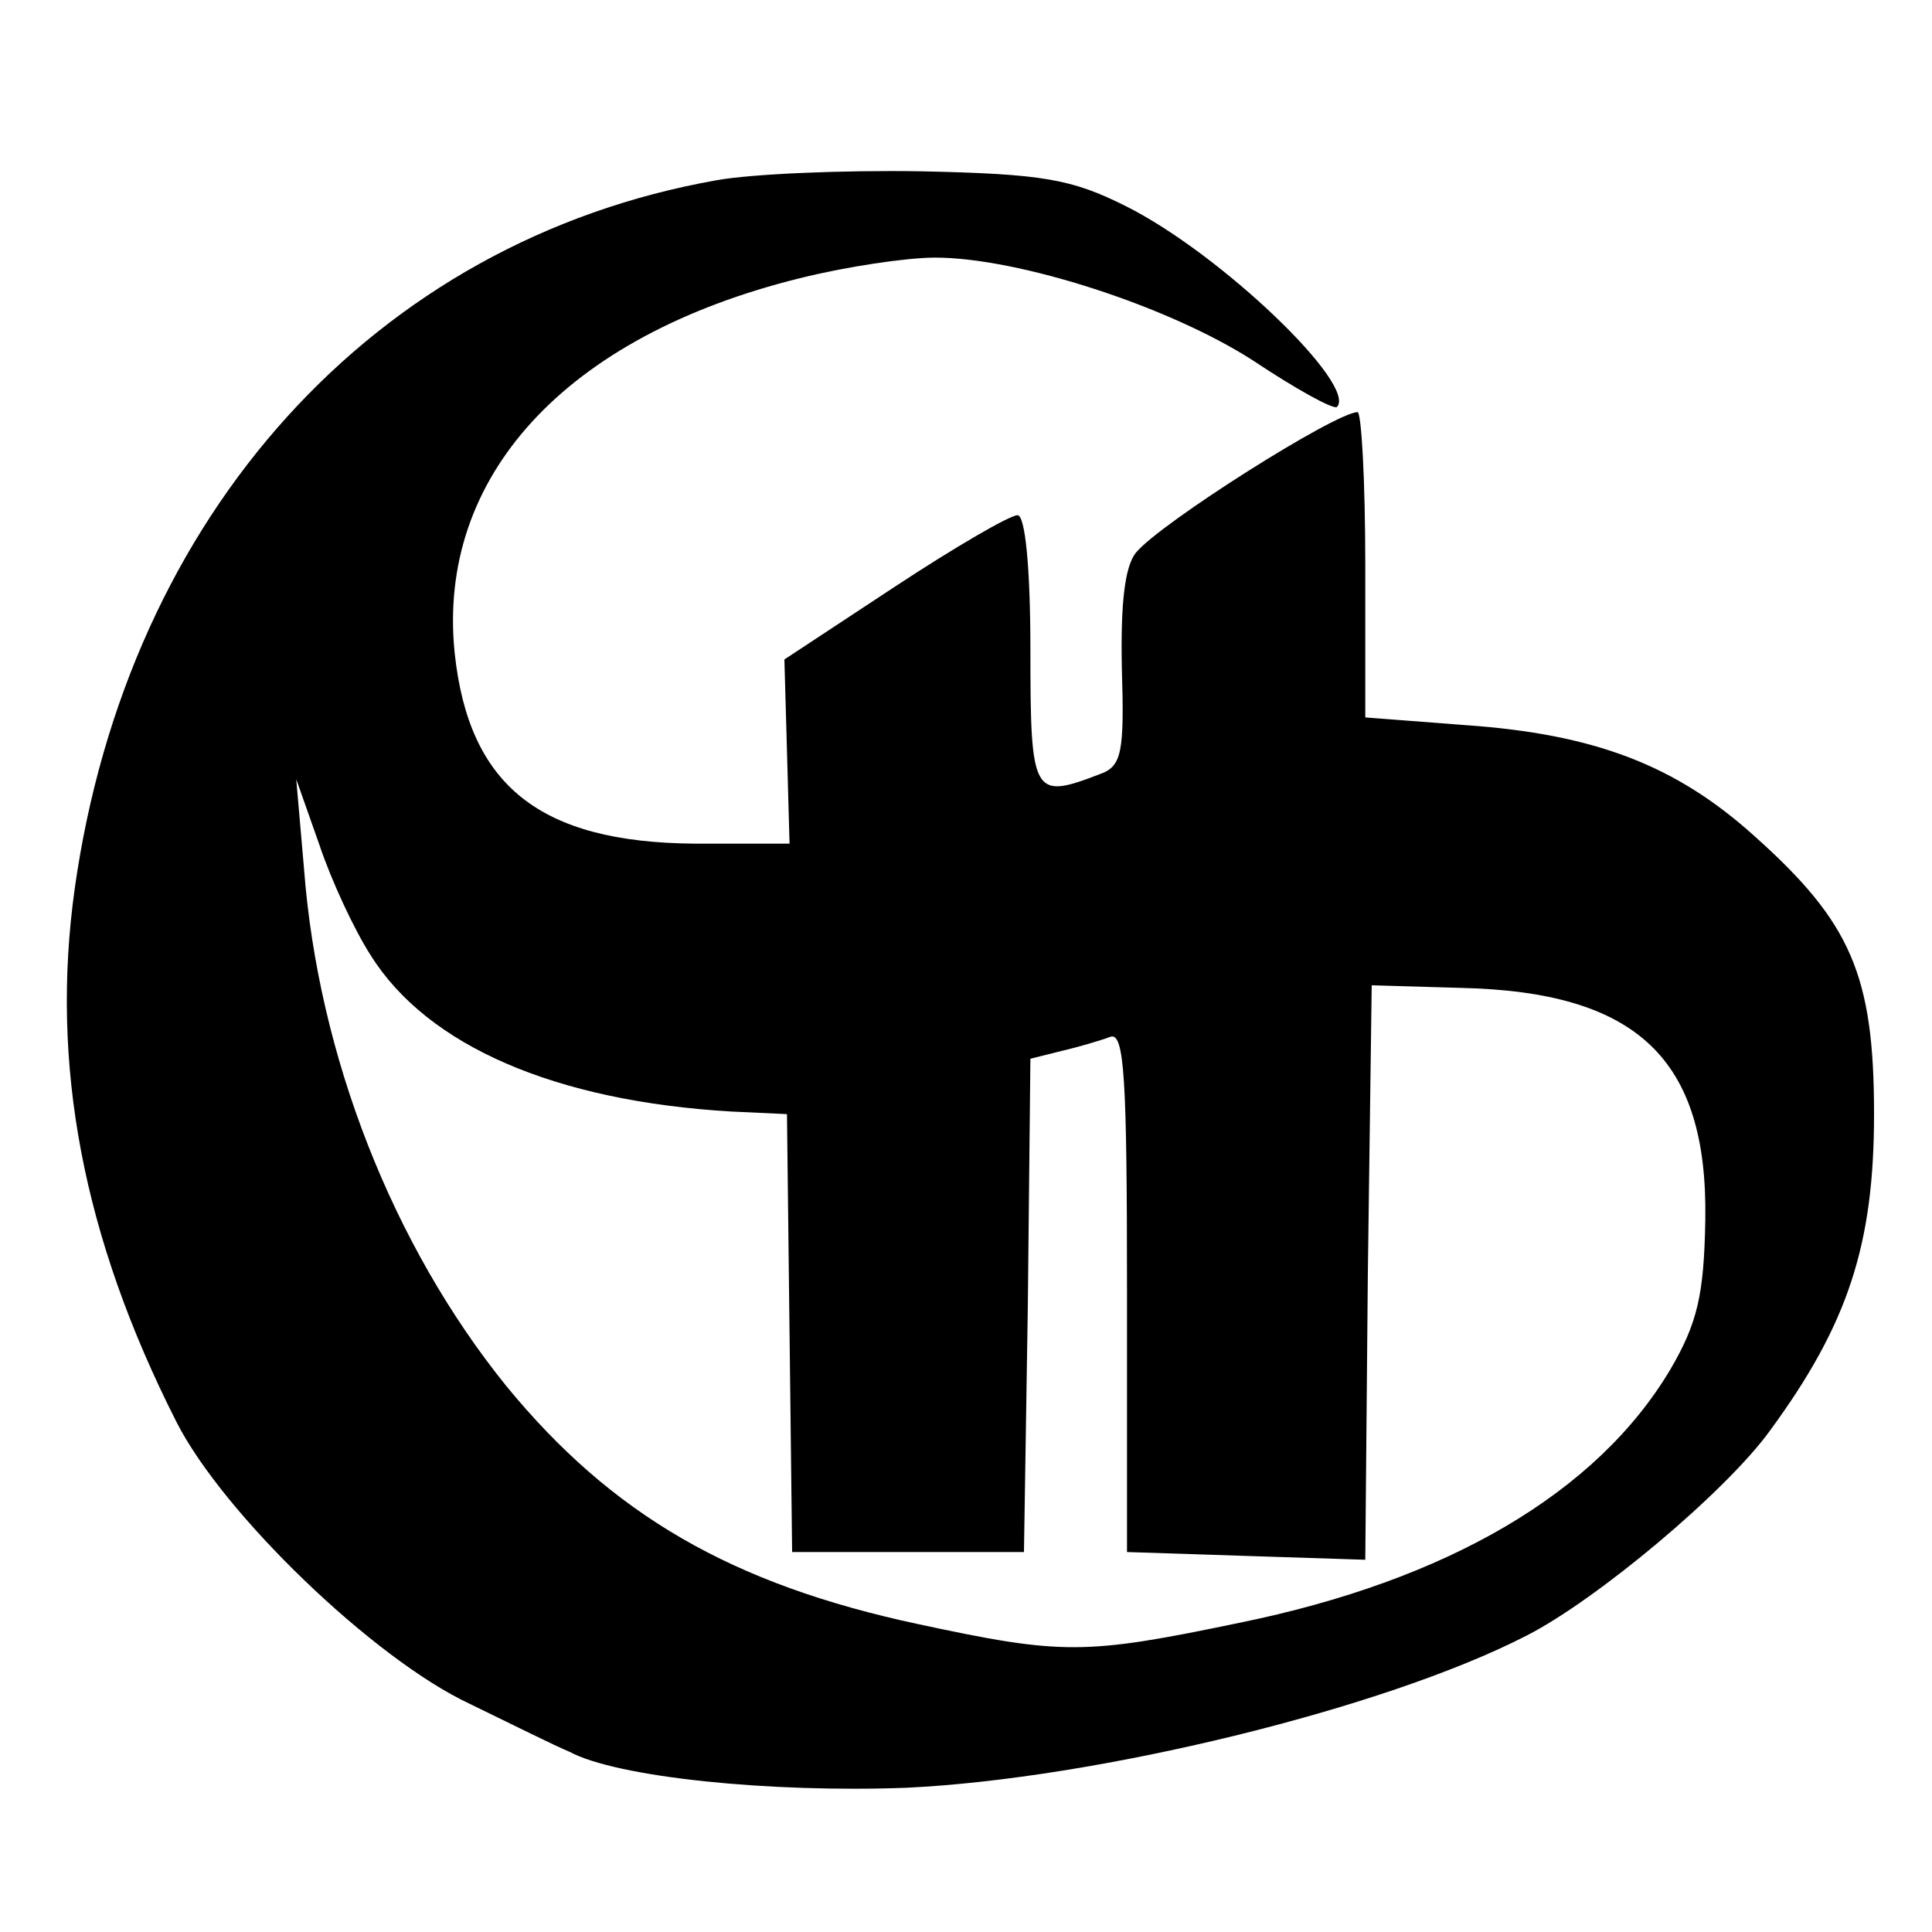
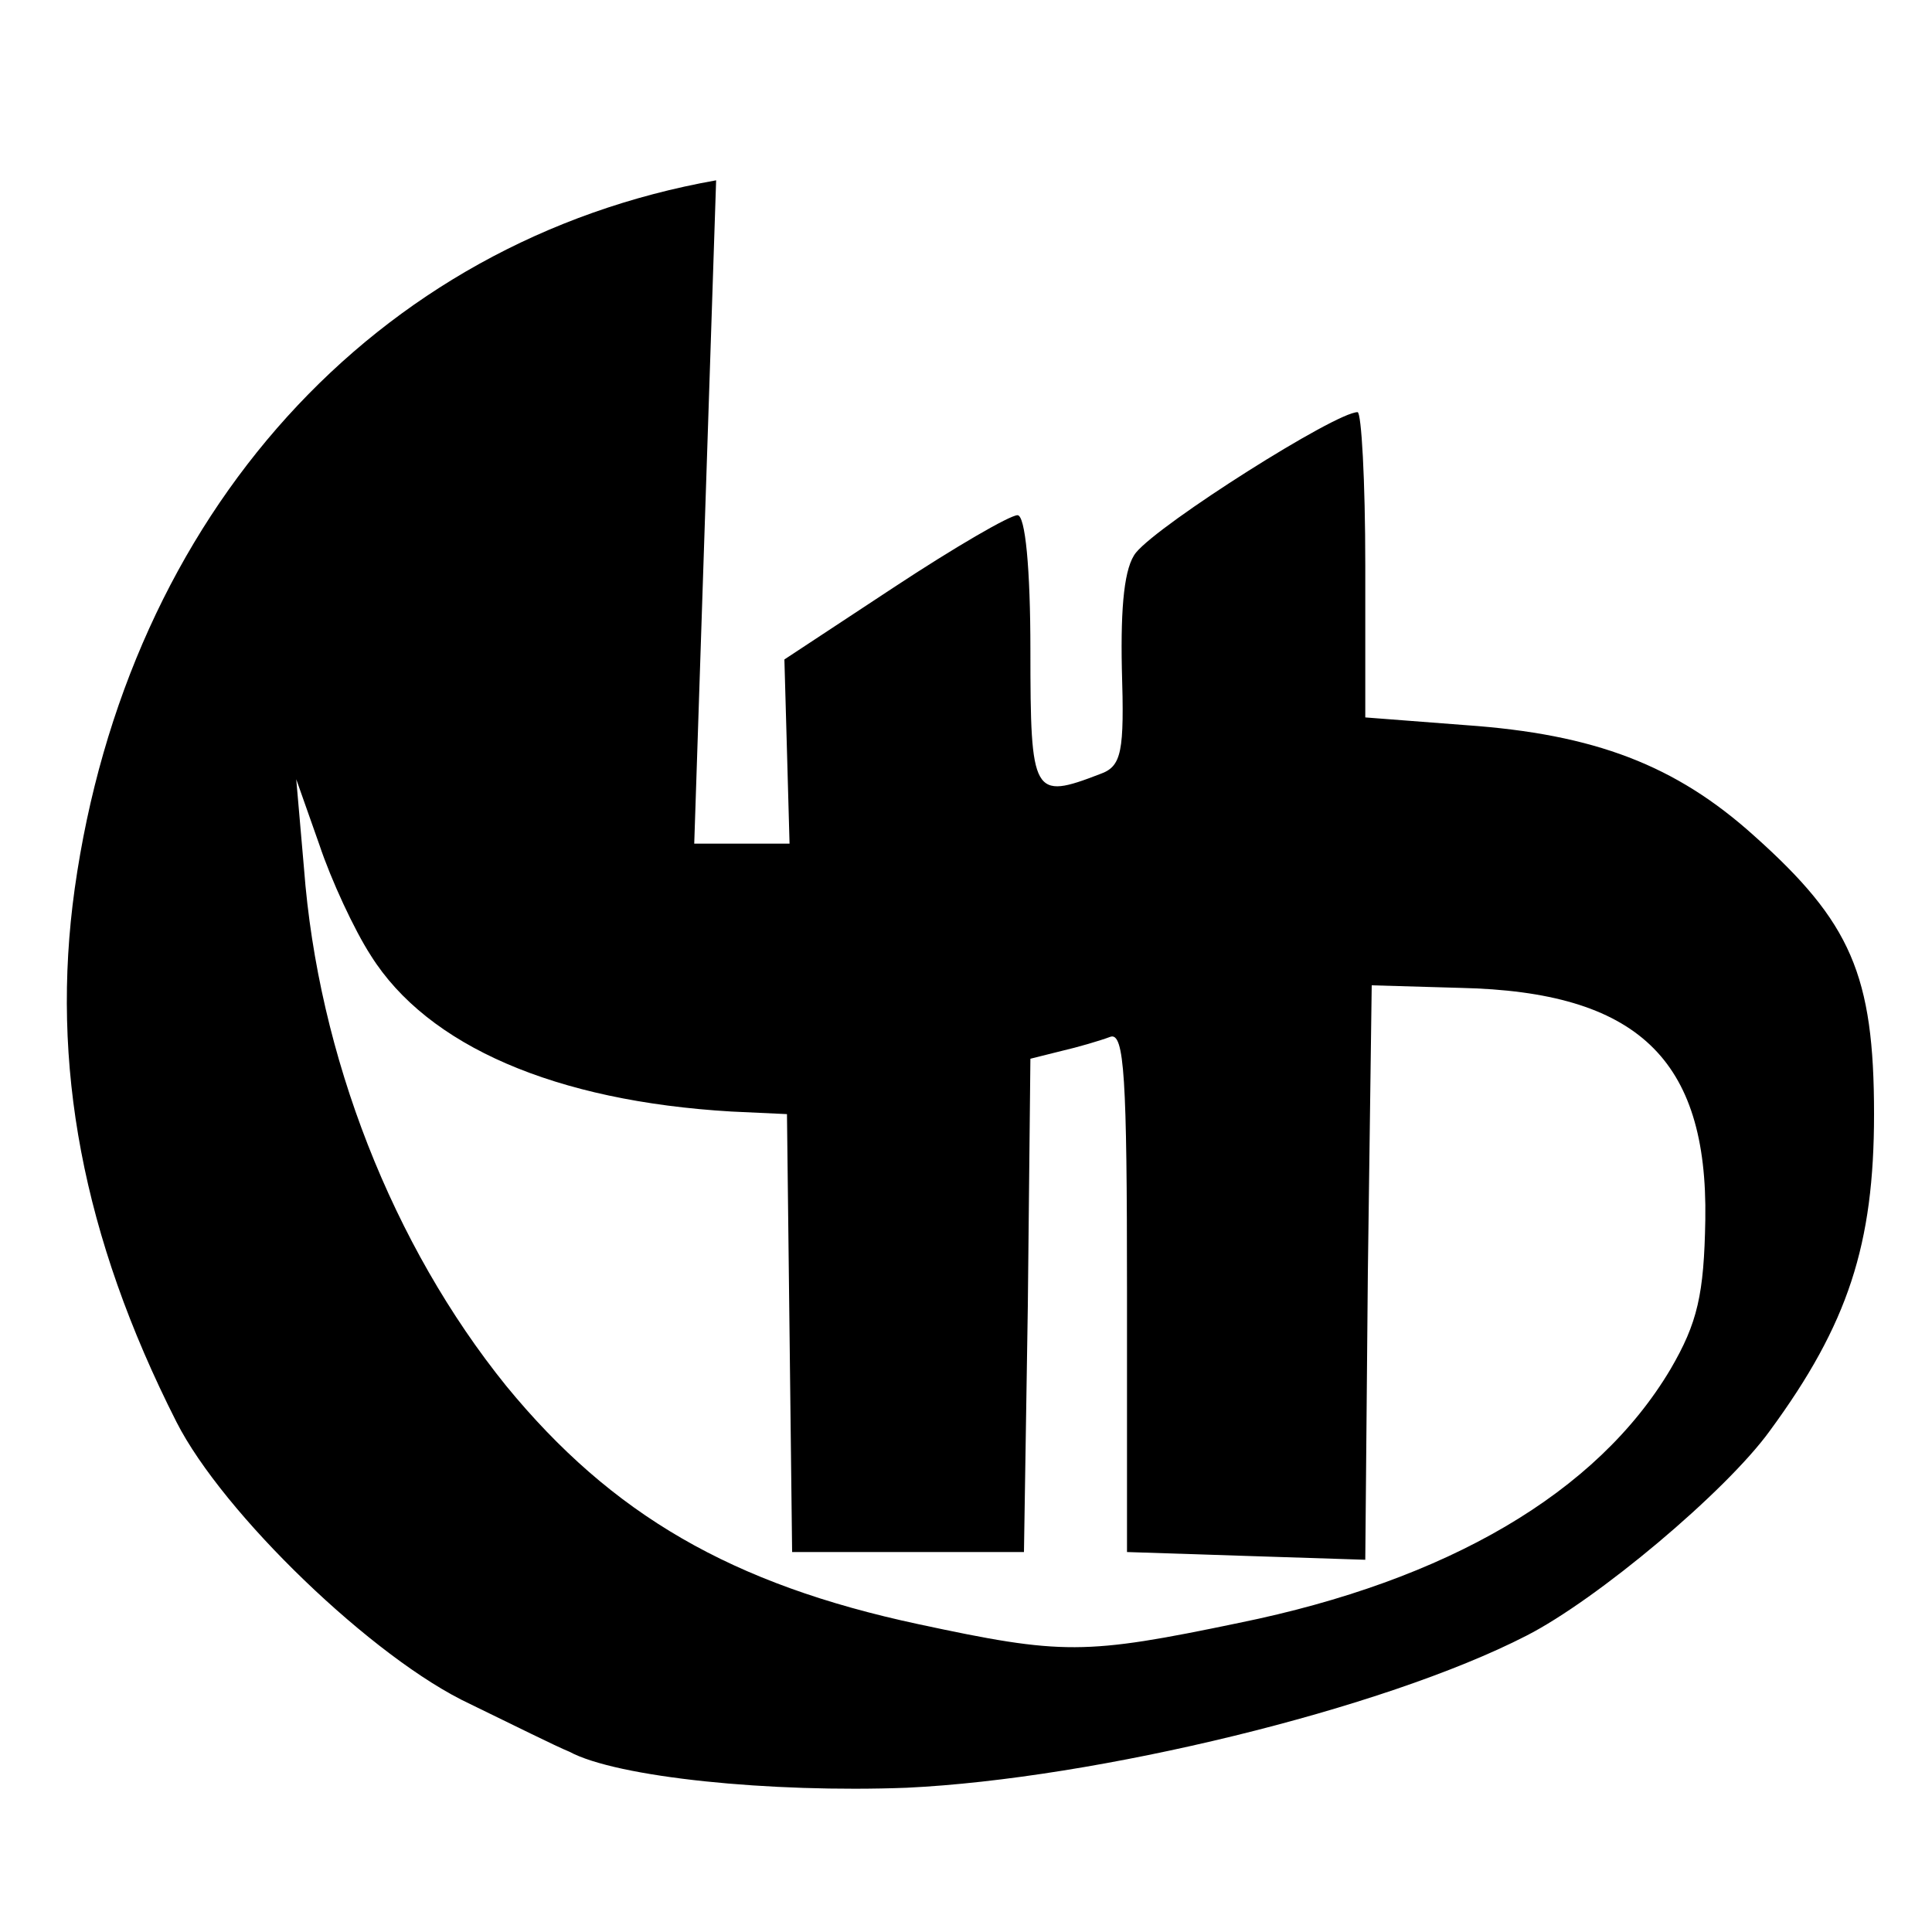
<svg xmlns="http://www.w3.org/2000/svg" version="1.0" width="150pt" height="150pt" viewBox="0 0 150 150" preserveAspectRatio="xMidYMid meet">
  <g transform="translate(0,150) scale(0.1,-0.1)" fill="#000000" stroke="none">
-     <path d="M556 1360 c-265 -47 -457 -259 -498 -550 -19 -136 6 -270 79 -414 36 -71 153 -184 228 -219 33 -16 67 -33 77 -37 37 -20 156 -32 262 -28 147 7 370 61 481 118 55 28 155 112 189 159 61 83 81 145 81 246 0 108 -18 149 -93 216 -61 55 -124 79 -224 86 l-78 6 0 118 c0 66 -3 119 -6 119 -17 0 -153 -86 -172 -109 -9 -11 -12 -41 -11 -90 2 -65 0 -76 -17 -82 -52 -20 -54 -17 -54 96 0 64 -4 105 -10 105 -6 0 -49 -25 -96 -56 l-85 -56 2 -71 2 -72 -74 0 c-120 1 -175 45 -186 148 -14 137 86 246 268 291 36 9 83 16 105 16 65 0 182 -38 247 -80 33 -22 62 -38 65 -36 16 17 -90 119 -164 156 -42 21 -64 25 -159 27 -60 1 -132 -2 -159 -7z m-268 -602 c44 -70 143 -113 280 -121 l43 -2 2 -170 2 -170 90 0 90 0 3 191 2 192 24 6 c13 3 30 8 38 11 11 4 13 -32 13 -197 l0 -203 92 -3 93 -3 2 223 3 223 69 -2 c137 -3 192 -55 190 -180 -1 -58 -6 -80 -27 -116 -57 -96 -173 -164 -335 -197 -120 -25 -137 -25 -249 -1 -145 31 -238 85 -320 185 -88 109 -146 256 -157 402 l-6 69 18 -51 c9 -27 27 -66 40 -86z" />
+     <path d="M556 1360 c-265 -47 -457 -259 -498 -550 -19 -136 6 -270 79 -414 36 -71 153 -184 228 -219 33 -16 67 -33 77 -37 37 -20 156 -32 262 -28 147 7 370 61 481 118 55 28 155 112 189 159 61 83 81 145 81 246 0 108 -18 149 -93 216 -61 55 -124 79 -224 86 l-78 6 0 118 c0 66 -3 119 -6 119 -17 0 -153 -86 -172 -109 -9 -11 -12 -41 -11 -90 2 -65 0 -76 -17 -82 -52 -20 -54 -17 -54 96 0 64 -4 105 -10 105 -6 0 -49 -25 -96 -56 l-85 -56 2 -71 2 -72 -74 0 z m-268 -602 c44 -70 143 -113 280 -121 l43 -2 2 -170 2 -170 90 0 90 0 3 191 2 192 24 6 c13 3 30 8 38 11 11 4 13 -32 13 -197 l0 -203 92 -3 93 -3 2 223 3 223 69 -2 c137 -3 192 -55 190 -180 -1 -58 -6 -80 -27 -116 -57 -96 -173 -164 -335 -197 -120 -25 -137 -25 -249 -1 -145 31 -238 85 -320 185 -88 109 -146 256 -157 402 l-6 69 18 -51 c9 -27 27 -66 40 -86z" />
  </g>
</svg>